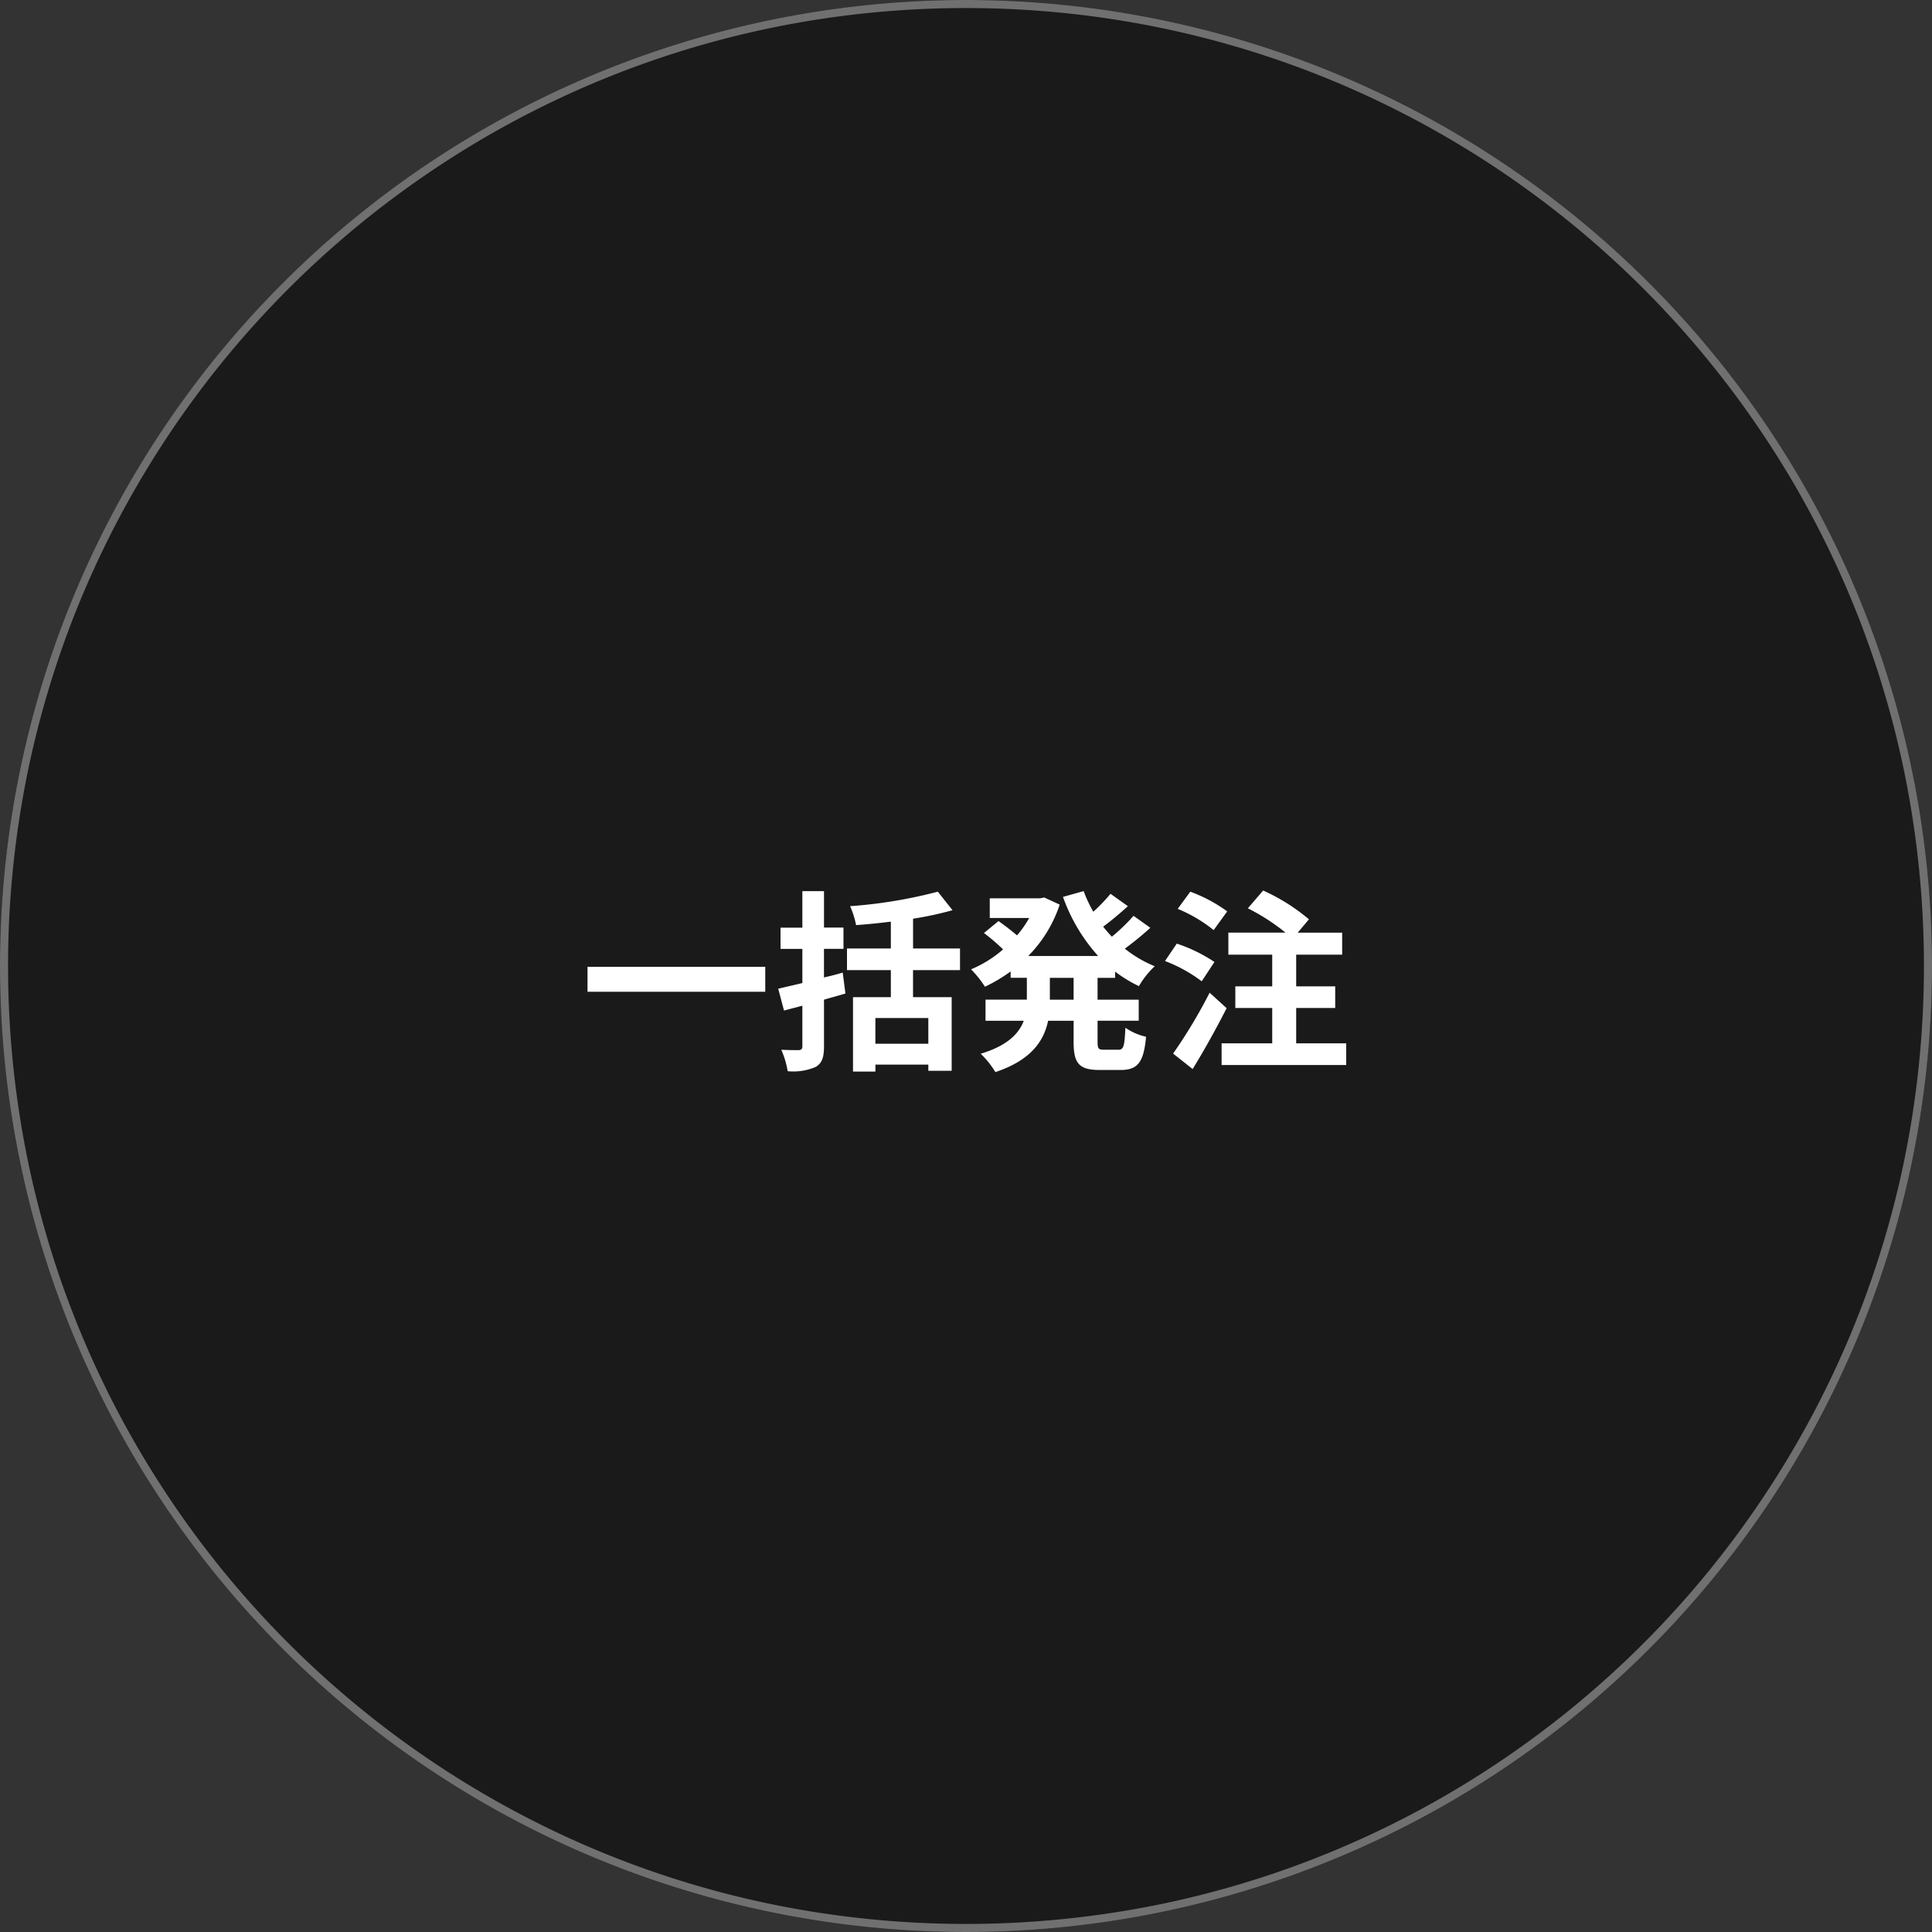
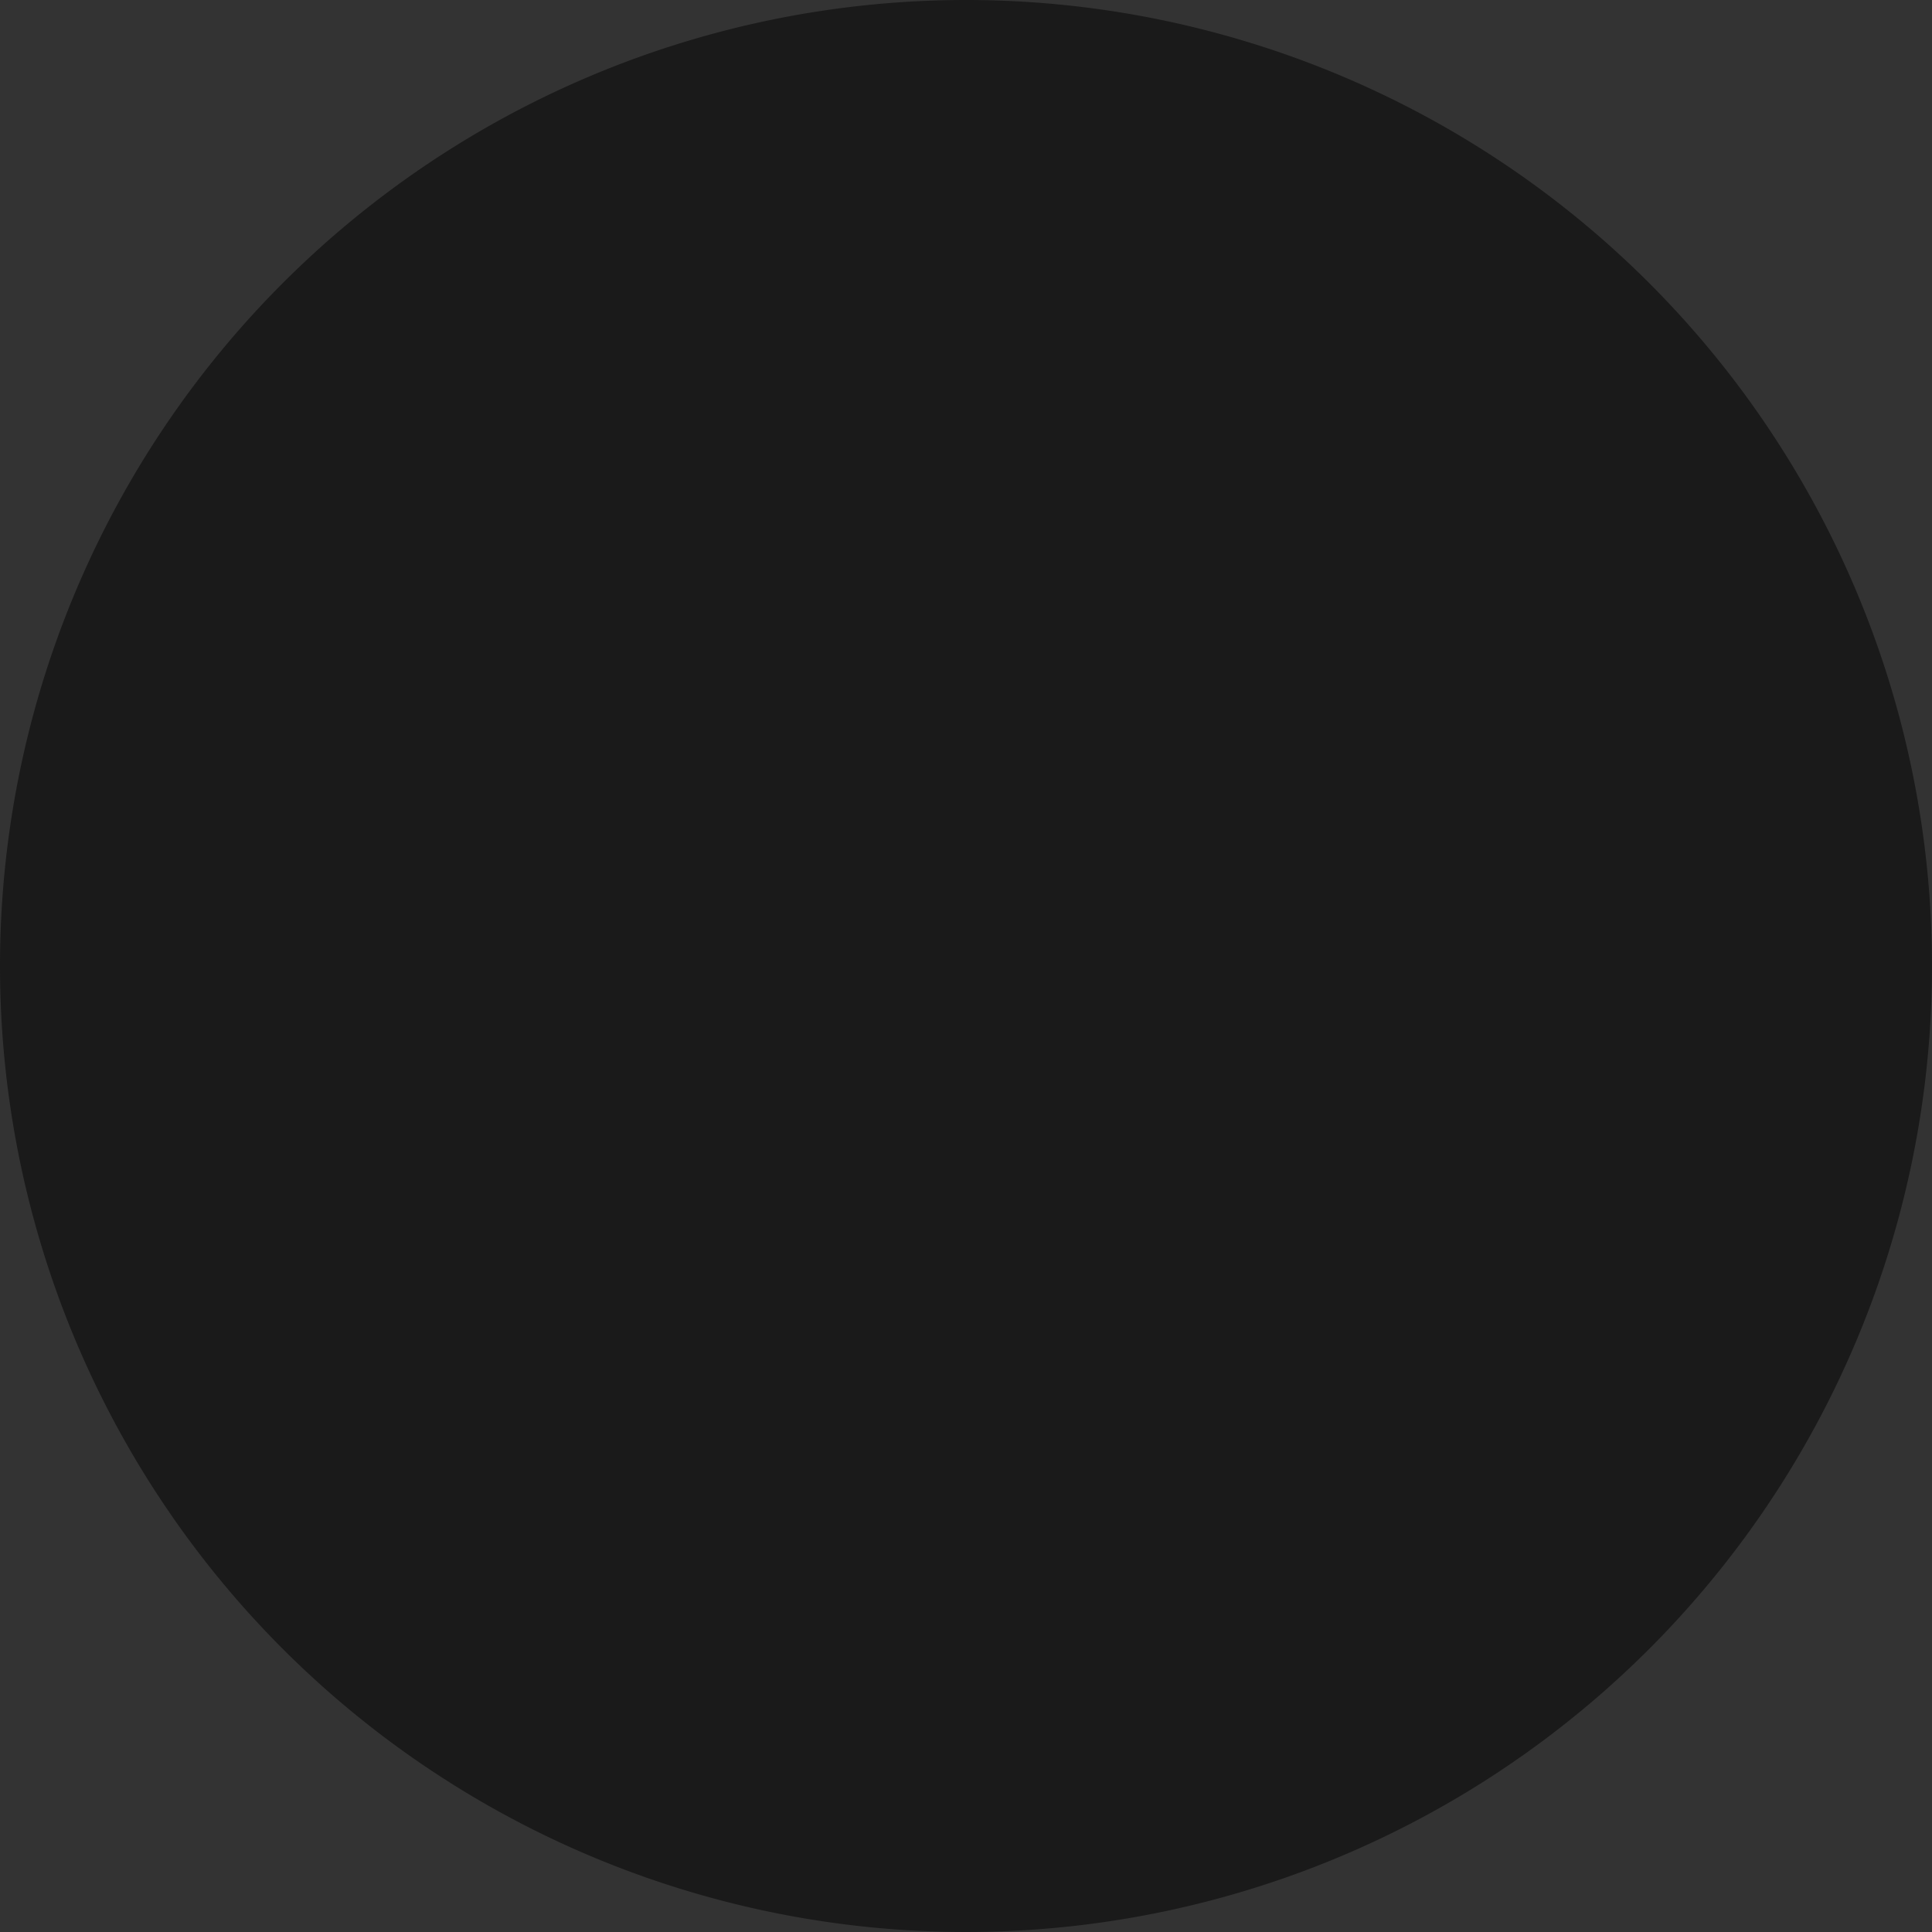
<svg xmlns="http://www.w3.org/2000/svg" width="240" height="240" viewBox="0 0 240 240">
  <rect x="0" y="0" width="240" height="240" fill="#333333" stroke="none" />
  <path d="M120 0A120 120 0 110 120 120 120 0 01120 0z" fill="#1a1a1a" />
-   <path d="M120 1a119.886 119.886 0 00-23.984 2.418 118.342 118.342 0 00-42.55 17.905A119.35 119.35 0 0010.351 73.68a118.393 118.393 0 00-6.933 22.336 120.171 120.171 0 000 47.967 118.343 118.343 0 0017.905 42.55 119.351 119.351 0 0052.357 43.116 118.393 118.393 0 0022.336 6.933 120.169 120.169 0 0047.967 0 118.341 118.341 0 0042.55-17.905 119.351 119.351 0 0043.115-52.357 118.394 118.394 0 006.933-22.336 120.169 120.169 0 000-47.967 118.341 118.341 0 00-17.905-42.55 119.35 119.35 0 00-52.356-43.116 118.394 118.394 0 00-22.336-6.934A119.886 119.886 0 00120 1m0-1A120 120 0 110 120 120 120 0 01120 0z" fill="#707070" />
-   <path d="M72.984 120.1v3.1h22.08v-3.1zm31.7.72c-.744.216-1.536.432-2.328.6v-3.552h2.424v-2.64h-2.42V110.7h-2.688v4.536H96.96v2.64h2.712v4.244c-1.128.264-2.136.5-3 .7l.72 2.712 2.28-.6v5.04c0 .36-.144.456-.456.48-.312 0-1.248 0-2.16-.048a11.231 11.231 0 01.792 2.664 7.084 7.084 0 003.48-.528c.772-.46 1.032-1.156 1.032-2.572v-5.784c.888-.264 1.8-.5 2.664-.768zm10.636 8.836h-6.576v-3.192h6.576zm3.936-9.144v-2.688h-5.832v-3.7a41.481 41.481 0 004.9-1.056l-1.824-2.3a59.173 59.173 0 01-10.9 1.8 10.694 10.694 0 01.744 2.352 76.62 76.62 0 004.32-.432v3.336h-5.448v2.688h5.448v3.36h-4.7v9.24h2.784v-.864h6.572v.768h2.9v-9.144h-4.8v-3.36zm14.112 3.672h-2.952v-2.712h2.952zm5.16-2.712v-.772a16.725 16.725 0 002.952 1.8 10.885 10.885 0 011.968-2.472 14.727 14.727 0 01-3.72-2.184 39.4 39.4 0 003.172-2.588l-2.088-1.488a23.247 23.247 0 01-2.692 2.592 17.47 17.47 0 01-1.08-1.248c.984-.72 2.088-1.656 3.072-2.544l-2.16-1.536a22.664 22.664 0 01-2.136 2.232 16.671 16.671 0 01-1.2-2.568l-2.568.72a21.957 21.957 0 004.368 7.344h-8.688a16.45 16.45 0 003.912-6.384l-1.92-.888-.5.1h-6.268v2.448h4.9a13.425 13.425 0 01-1.512 2.16 33.572 33.572 0 00-2.3-1.776l-1.808 1.48a25.615 25.615 0 012.376 2.04 14.849 14.849 0 01-3.984 2.476 12.411 12.411 0 011.728 2.16 19.617 19.617 0 003.192-1.9v.792h2.016v2.712h-5.136v2.62h4.752c-.6 1.608-2.04 3.1-5.352 4.1a10.878 10.878 0 011.824 2.28c4.44-1.48 6.024-3.86 6.552-6.38h3.168v2.616c0 2.664.648 3.5 3.24 3.5h2.616c2.112 0 2.856-.96 3.144-4.128a7.107 7.107 0 01-2.568-1.124c-.1 2.256-.216 2.736-.84 2.736h-1.848c-.672 0-.768-.144-.768-1.008V126.8h5.112v-2.616h-5.112v-2.712zm13.92-8.256a18.737 18.737 0 00-4.584-2.448L146.3 112.9a18.121 18.121 0 014.464 2.64zm-1.584 6.284a19.315 19.315 0 00-4.68-2.28l-1.464 2.16a18.451 18.451 0 014.56 2.52zm-.6 3.816a63.929 63.929 0 01-4.536 7.564l2.424 1.92c1.44-2.328 2.952-5.064 4.224-7.56zm10.752 6.292v-4.392h4.848v-2.688h-4.848v-3.936h5.712v-2.736h-5.52l1.392-1.656a24.053 24.053 0 00-5.688-3.576l-1.9 2.208a25.677 25.677 0 014.68 3.024h-7.1v2.736h5.448v3.936h-4.584v2.688h4.584v4.392h-6.288v2.692h15.48v-2.692z" fill="#fff" />
</svg>